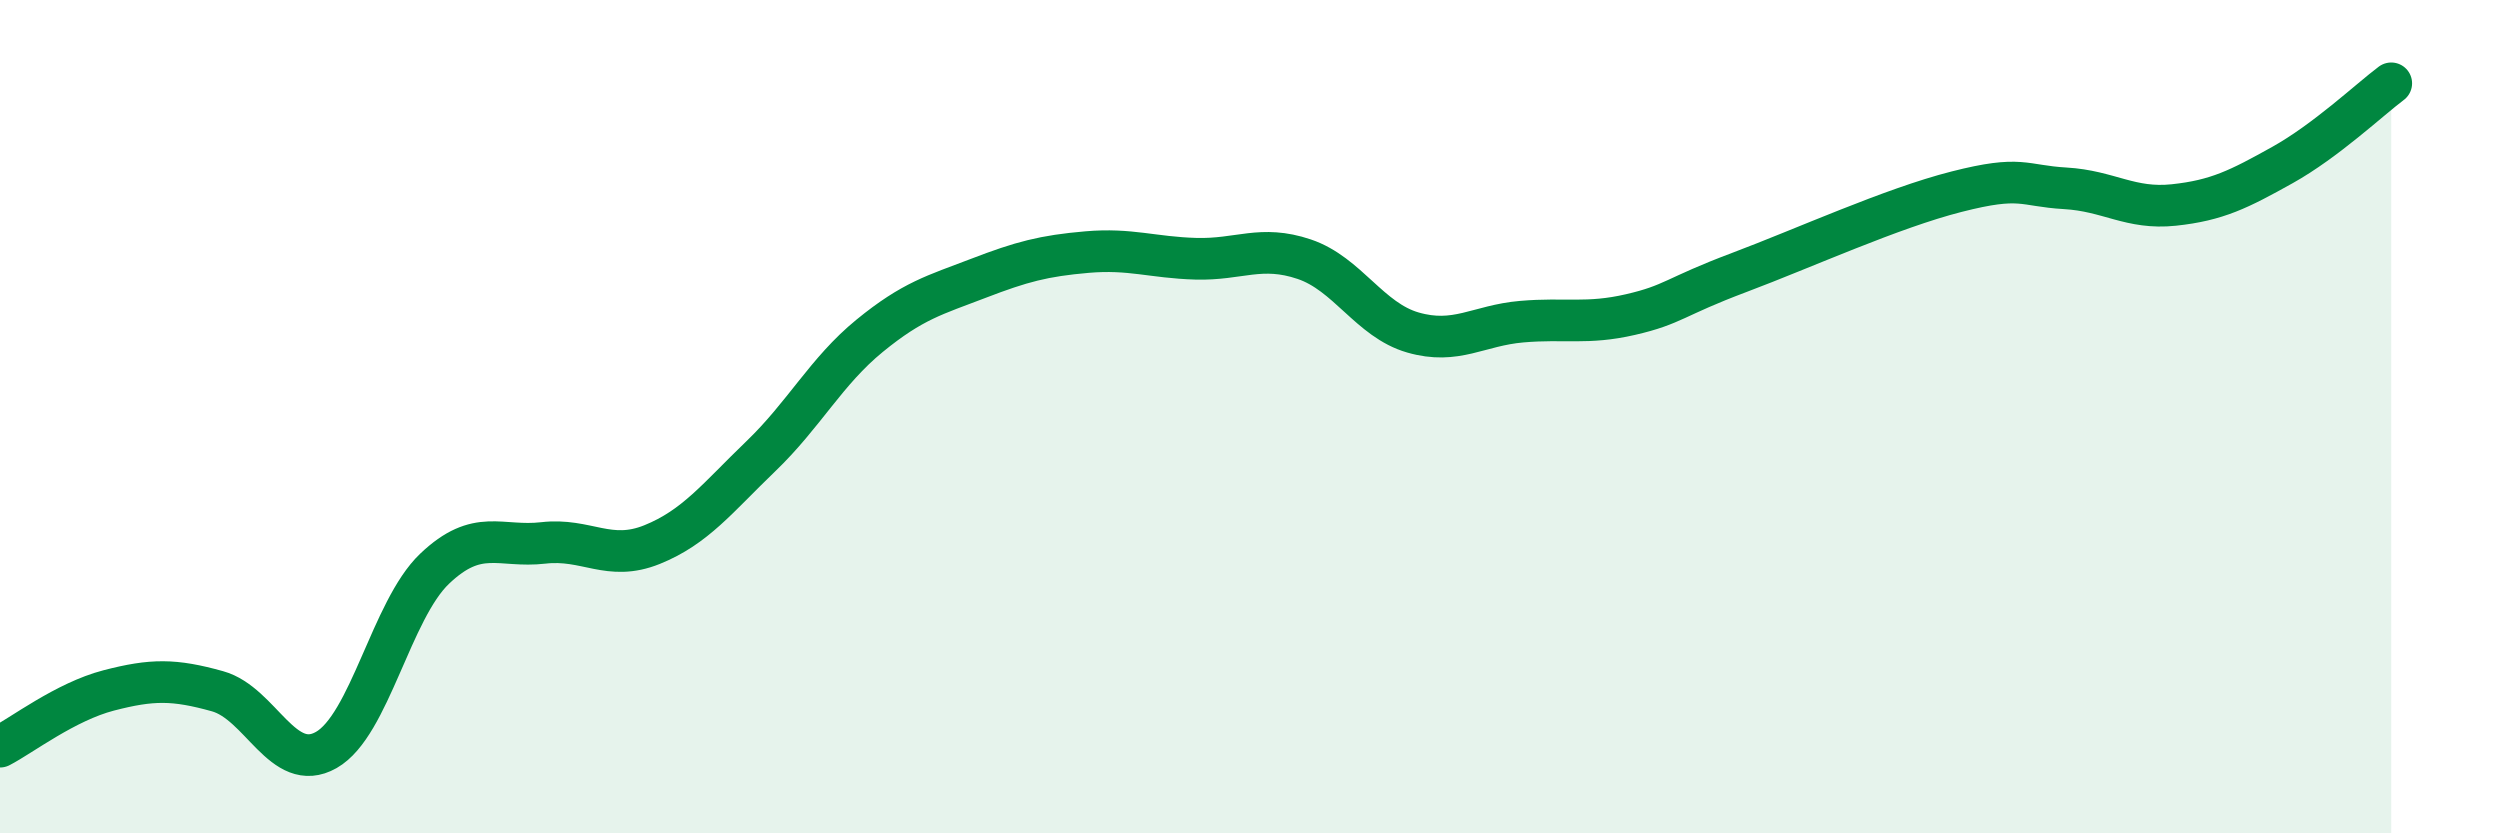
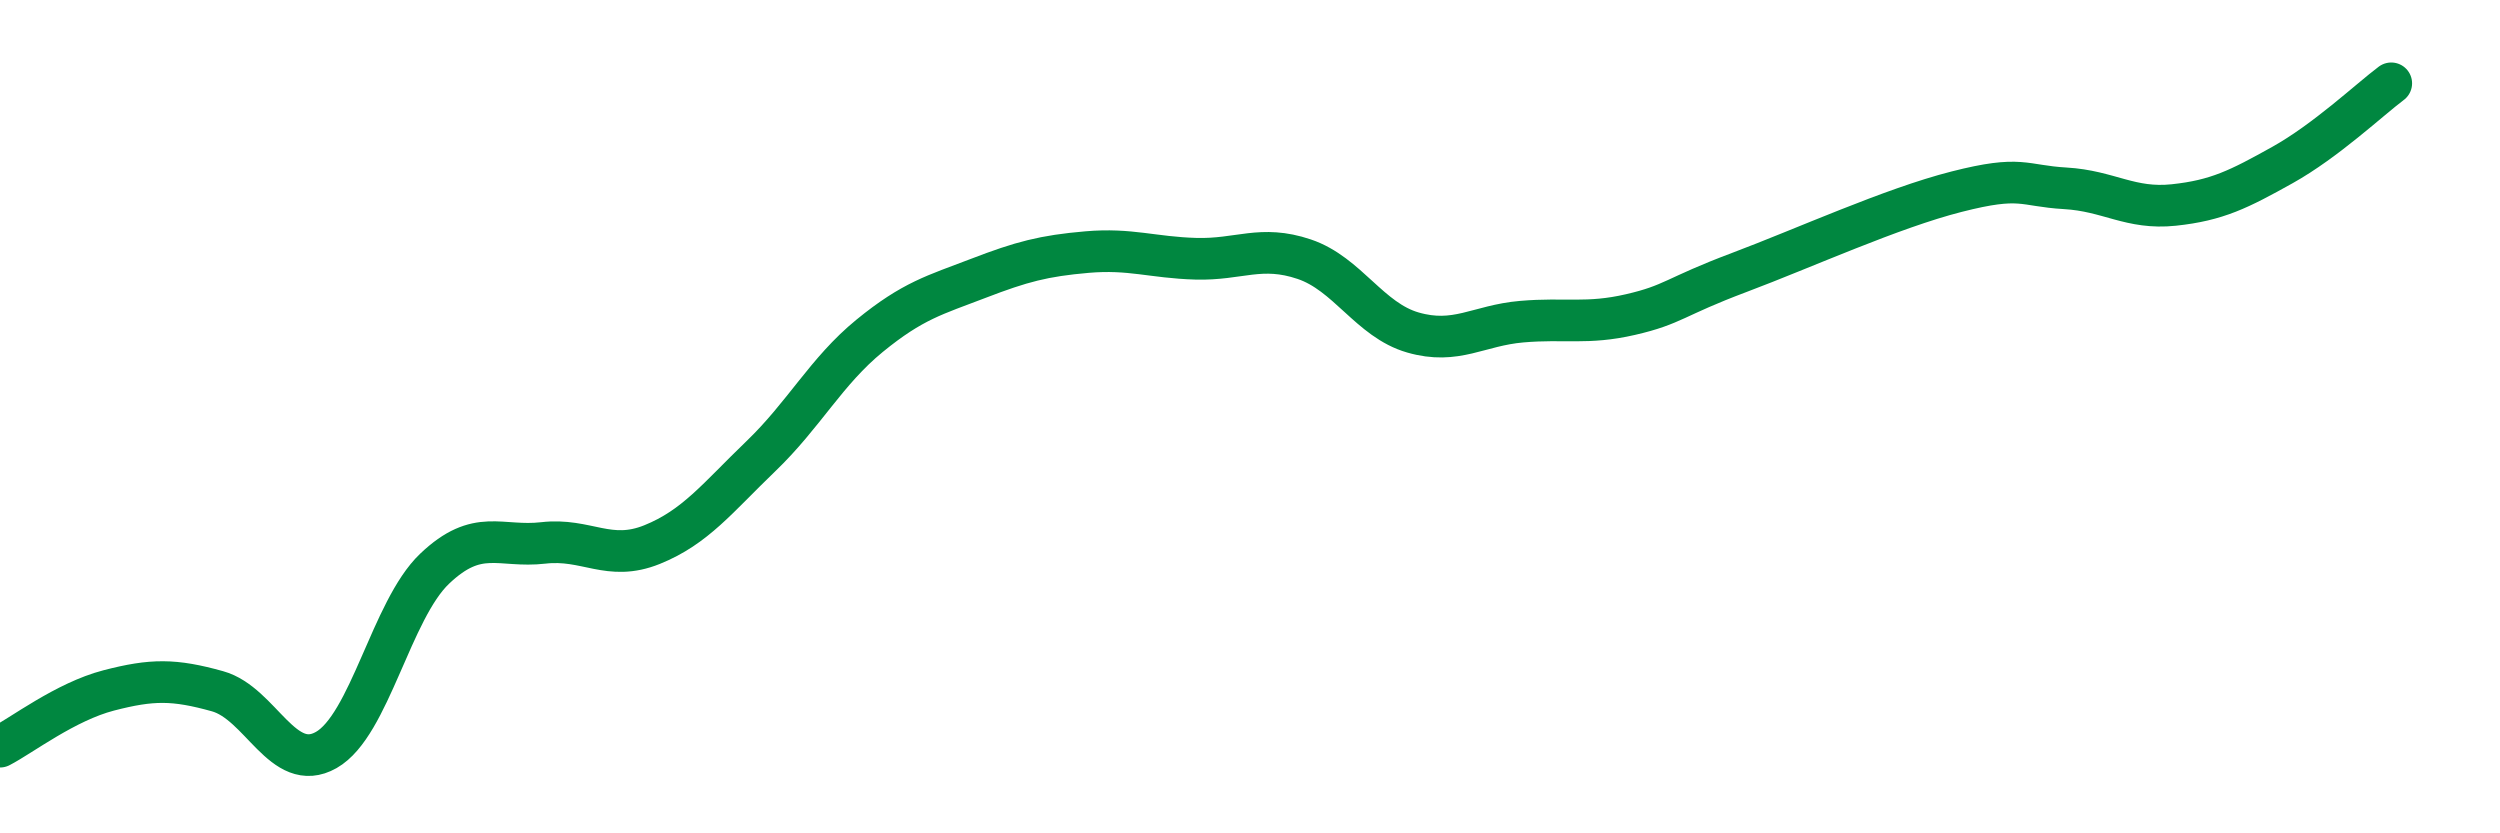
<svg xmlns="http://www.w3.org/2000/svg" width="60" height="20" viewBox="0 0 60 20">
-   <path d="M 0,17.92 C 0.52,17.65 1.57,16.84 2.61,16.57 C 3.65,16.3 4.18,16.3 5.22,16.59 C 6.26,16.88 6.79,18.59 7.83,18 C 8.87,17.41 9.39,14.64 10.43,13.65 C 11.47,12.66 12,13.15 13.04,13.03 C 14.08,12.91 14.61,13.49 15.65,13.07 C 16.69,12.65 17.22,11.95 18.26,10.95 C 19.3,9.95 19.83,8.91 20.87,8.06 C 21.91,7.21 22.44,7.08 23.48,6.68 C 24.52,6.28 25.05,6.14 26.09,6.05 C 27.13,5.96 27.66,6.18 28.7,6.21 C 29.74,6.24 30.26,5.87 31.3,6.22 C 32.34,6.57 32.87,7.68 33.91,7.98 C 34.95,8.28 35.48,7.81 36.52,7.72 C 37.56,7.63 38.09,7.79 39.13,7.55 C 40.17,7.31 40.17,7.13 41.74,6.54 C 43.31,5.95 45.39,5 46.96,4.6 C 48.53,4.2 48.53,4.46 49.57,4.52 C 50.61,4.58 51.13,5.03 52.17,4.92 C 53.21,4.81 53.74,4.54 54.78,3.96 C 55.82,3.38 56.87,2.39 57.39,2L57.39 20L0 20Z" fill="#008740" opacity="0.1" stroke-linecap="round" stroke-linejoin="round" />
  <path d="M 0,17.92 C 0.52,17.65 1.57,16.84 2.61,16.57 C 3.65,16.3 4.18,16.3 5.22,16.59 C 6.26,16.88 6.79,18.59 7.83,18 C 8.87,17.41 9.39,14.64 10.43,13.65 C 11.47,12.66 12,13.15 13.04,13.03 C 14.08,12.91 14.61,13.49 15.65,13.07 C 16.69,12.65 17.22,11.95 18.26,10.95 C 19.3,9.95 19.83,8.91 20.87,8.06 C 21.91,7.21 22.44,7.08 23.48,6.68 C 24.52,6.28 25.05,6.14 26.09,6.05 C 27.13,5.96 27.66,6.18 28.7,6.21 C 29.74,6.24 30.26,5.87 31.3,6.22 C 32.34,6.57 32.87,7.68 33.91,7.98 C 34.95,8.28 35.48,7.81 36.52,7.72 C 37.56,7.63 38.09,7.79 39.13,7.55 C 40.17,7.31 40.17,7.13 41.74,6.54 C 43.31,5.95 45.39,5 46.96,4.6 C 48.53,4.2 48.53,4.46 49.57,4.52 C 50.61,4.58 51.13,5.03 52.17,4.92 C 53.21,4.81 53.74,4.54 54.78,3.96 C 55.82,3.38 56.87,2.39 57.39,2" stroke="#008740" stroke-width="1" fill="none" stroke-linecap="round" stroke-linejoin="round" />
</svg>